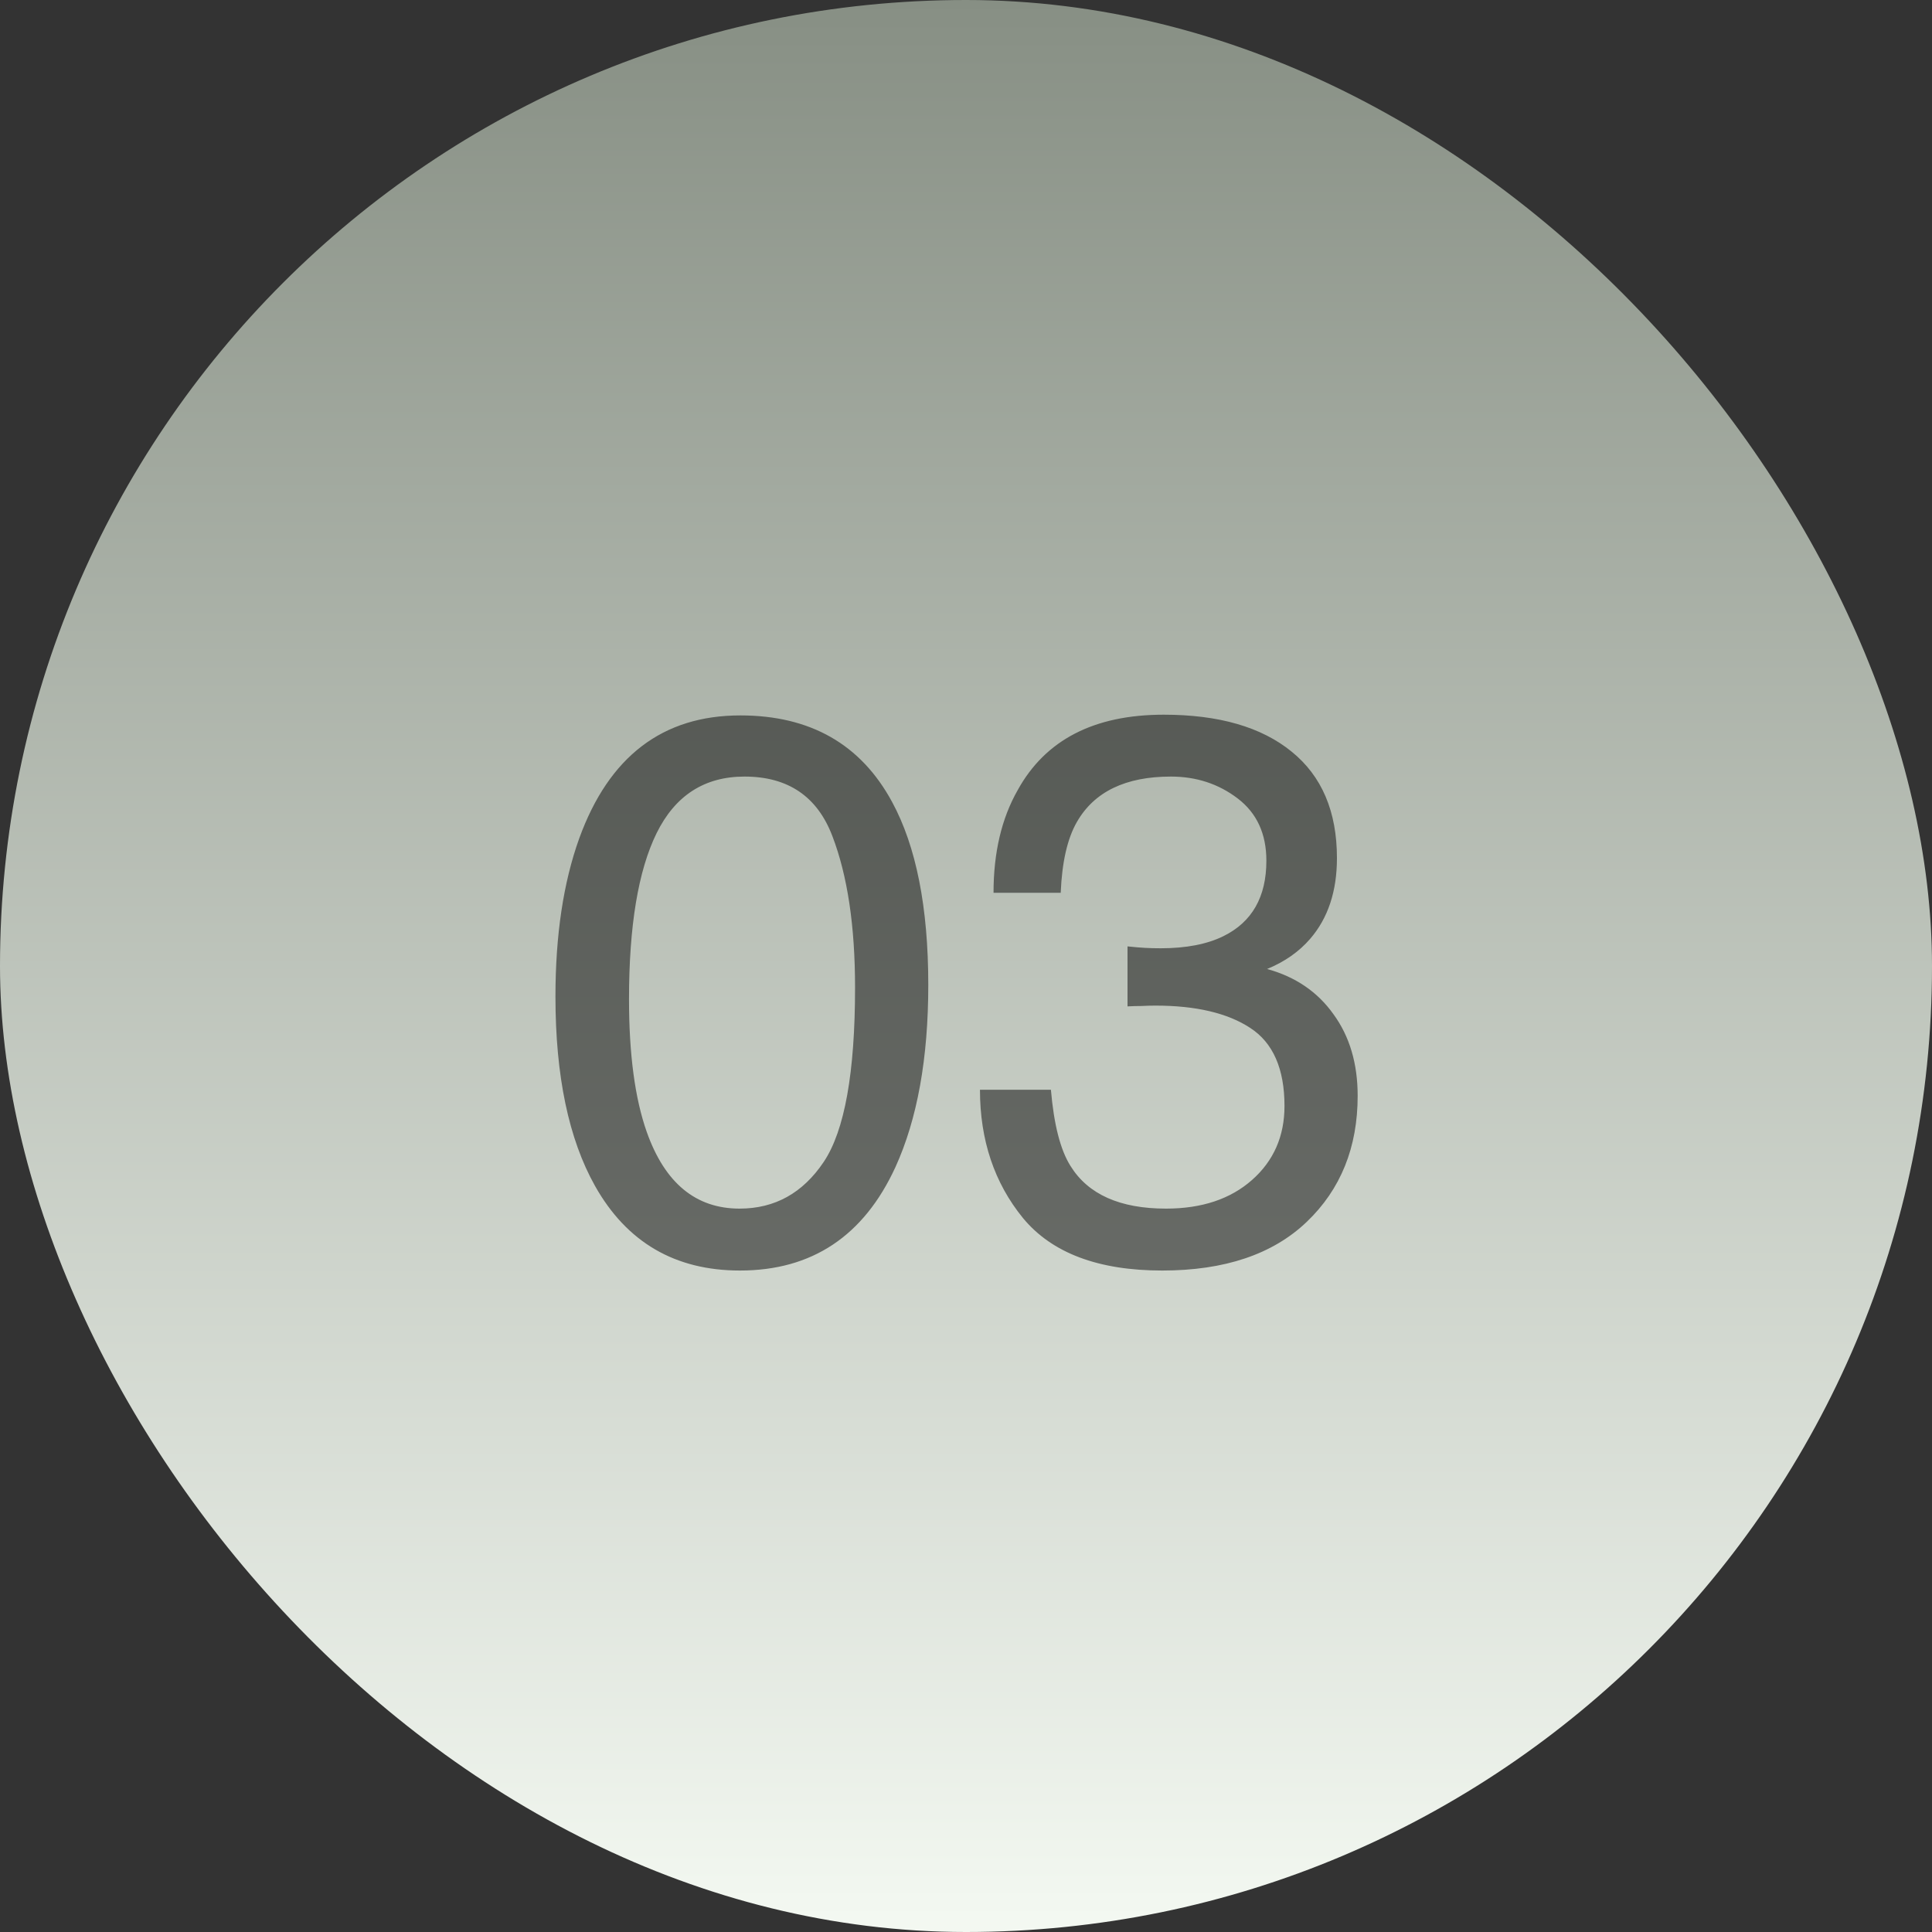
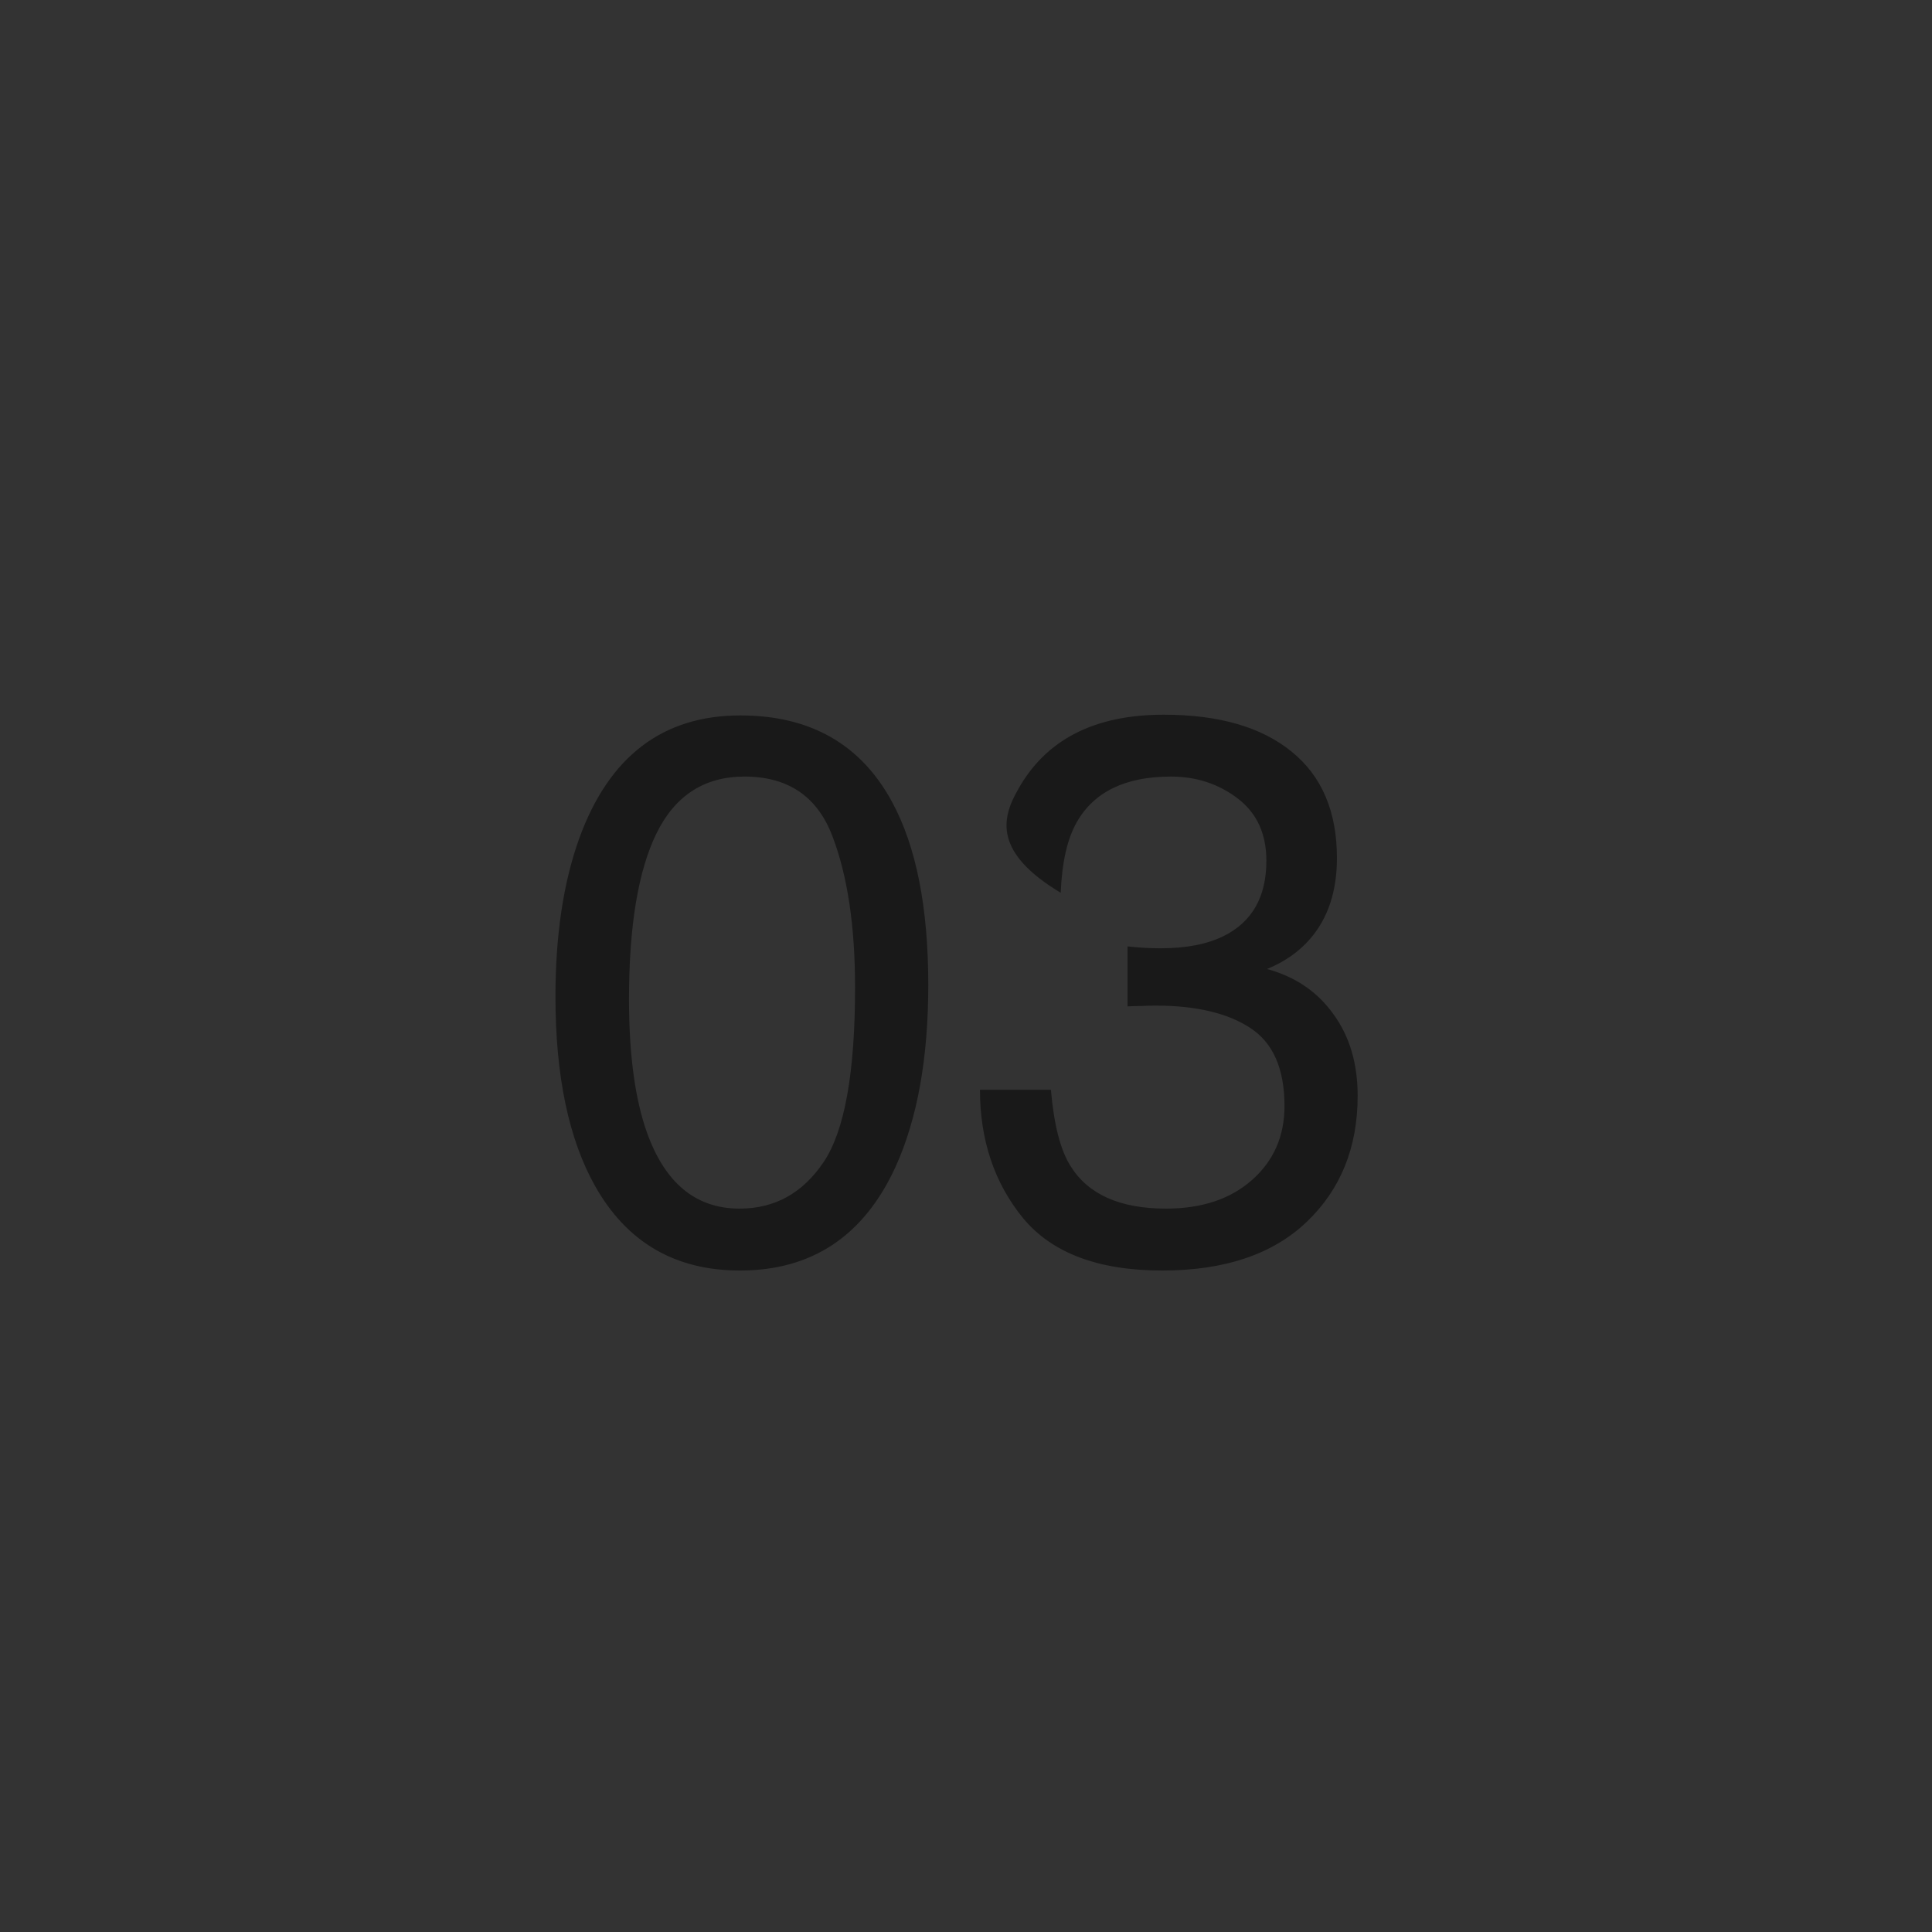
<svg xmlns="http://www.w3.org/2000/svg" width="40" height="40" viewBox="0 0 40 40" fill="none">
  <rect x="0" y="0" width="40" height="40" fill="#333333" stroke="none" />
-   <rect width="40" height="40" rx="20" fill="url(#paint0_linear_149_745)" />
-   <path opacity="0.5" d="M15.328 14.812C16.776 14.812 17.823 15.409 18.469 16.602C18.969 17.523 19.219 18.787 19.219 20.391C19.219 21.912 18.992 23.169 18.539 24.164C17.883 25.591 16.81 26.305 15.32 26.305C13.977 26.305 12.977 25.721 12.32 24.555C11.773 23.581 11.5 22.273 11.5 20.633C11.5 19.362 11.664 18.271 11.992 17.359C12.607 15.662 13.719 14.812 15.328 14.812ZM15.312 25.023C16.042 25.023 16.622 24.701 17.055 24.055C17.487 23.409 17.703 22.206 17.703 20.445C17.703 19.174 17.547 18.13 17.234 17.312C16.922 16.49 16.315 16.078 15.414 16.078C14.586 16.078 13.979 16.469 13.594 17.25C13.213 18.026 13.023 19.172 13.023 20.688C13.023 21.828 13.146 22.745 13.391 23.438C13.766 24.495 14.406 25.023 15.312 25.023ZM24.062 26.305C22.74 26.305 21.779 25.943 21.18 25.219C20.586 24.49 20.289 23.604 20.289 22.562H21.758C21.82 23.287 21.956 23.812 22.164 24.141C22.529 24.729 23.188 25.023 24.141 25.023C24.88 25.023 25.474 24.826 25.922 24.43C26.37 24.034 26.594 23.523 26.594 22.898C26.594 22.128 26.357 21.588 25.883 21.281C25.414 20.974 24.76 20.82 23.922 20.82C23.828 20.82 23.732 20.823 23.633 20.828C23.539 20.828 23.443 20.831 23.344 20.836V19.594C23.49 19.609 23.612 19.62 23.711 19.625C23.81 19.63 23.917 19.633 24.031 19.633C24.557 19.633 24.99 19.549 25.328 19.383C25.922 19.091 26.219 18.57 26.219 17.82C26.219 17.263 26.021 16.833 25.625 16.531C25.229 16.229 24.768 16.078 24.242 16.078C23.305 16.078 22.656 16.391 22.297 17.016C22.099 17.359 21.987 17.849 21.961 18.484H20.57C20.57 17.651 20.737 16.943 21.07 16.359C21.643 15.318 22.651 14.797 24.094 14.797C25.234 14.797 26.117 15.052 26.742 15.562C27.367 16.068 27.68 16.802 27.68 17.766C27.68 18.453 27.495 19.01 27.125 19.438C26.896 19.703 26.599 19.912 26.234 20.062C26.823 20.224 27.281 20.537 27.609 21C27.943 21.458 28.109 22.021 28.109 22.688C28.109 23.755 27.758 24.625 27.055 25.297C26.352 25.969 25.354 26.305 24.062 26.305Z" fill="black" />
+   <path opacity="0.5" d="M15.328 14.812C16.776 14.812 17.823 15.409 18.469 16.602C18.969 17.523 19.219 18.787 19.219 20.391C19.219 21.912 18.992 23.169 18.539 24.164C17.883 25.591 16.81 26.305 15.32 26.305C13.977 26.305 12.977 25.721 12.32 24.555C11.773 23.581 11.5 22.273 11.5 20.633C11.5 19.362 11.664 18.271 11.992 17.359C12.607 15.662 13.719 14.812 15.328 14.812ZM15.312 25.023C16.042 25.023 16.622 24.701 17.055 24.055C17.487 23.409 17.703 22.206 17.703 20.445C17.703 19.174 17.547 18.13 17.234 17.312C16.922 16.49 16.315 16.078 15.414 16.078C14.586 16.078 13.979 16.469 13.594 17.25C13.213 18.026 13.023 19.172 13.023 20.688C13.023 21.828 13.146 22.745 13.391 23.438C13.766 24.495 14.406 25.023 15.312 25.023ZM24.062 26.305C22.74 26.305 21.779 25.943 21.18 25.219C20.586 24.49 20.289 23.604 20.289 22.562H21.758C21.82 23.287 21.956 23.812 22.164 24.141C22.529 24.729 23.188 25.023 24.141 25.023C24.88 25.023 25.474 24.826 25.922 24.43C26.37 24.034 26.594 23.523 26.594 22.898C26.594 22.128 26.357 21.588 25.883 21.281C25.414 20.974 24.76 20.82 23.922 20.82C23.828 20.82 23.732 20.823 23.633 20.828C23.539 20.828 23.443 20.831 23.344 20.836V19.594C23.49 19.609 23.612 19.62 23.711 19.625C23.81 19.63 23.917 19.633 24.031 19.633C24.557 19.633 24.99 19.549 25.328 19.383C25.922 19.091 26.219 18.57 26.219 17.82C26.219 17.263 26.021 16.833 25.625 16.531C25.229 16.229 24.768 16.078 24.242 16.078C23.305 16.078 22.656 16.391 22.297 17.016C22.099 17.359 21.987 17.849 21.961 18.484C20.57 17.651 20.737 16.943 21.07 16.359C21.643 15.318 22.651 14.797 24.094 14.797C25.234 14.797 26.117 15.052 26.742 15.562C27.367 16.068 27.68 16.802 27.68 17.766C27.68 18.453 27.495 19.01 27.125 19.438C26.896 19.703 26.599 19.912 26.234 20.062C26.823 20.224 27.281 20.537 27.609 21C27.943 21.458 28.109 22.021 28.109 22.688C28.109 23.755 27.758 24.625 27.055 25.297C26.352 25.969 25.354 26.305 24.062 26.305Z" fill="black" />
  <defs>
    <linearGradient id="paint0_linear_149_745" x1="20" y1="0" x2="20" y2="40" gradientUnits="userSpaceOnUse">
      <stop stop-color="#878F84" />
      <stop offset="0.994" stop-color="#F3F8F1" />
    </linearGradient>
  </defs>
</svg>